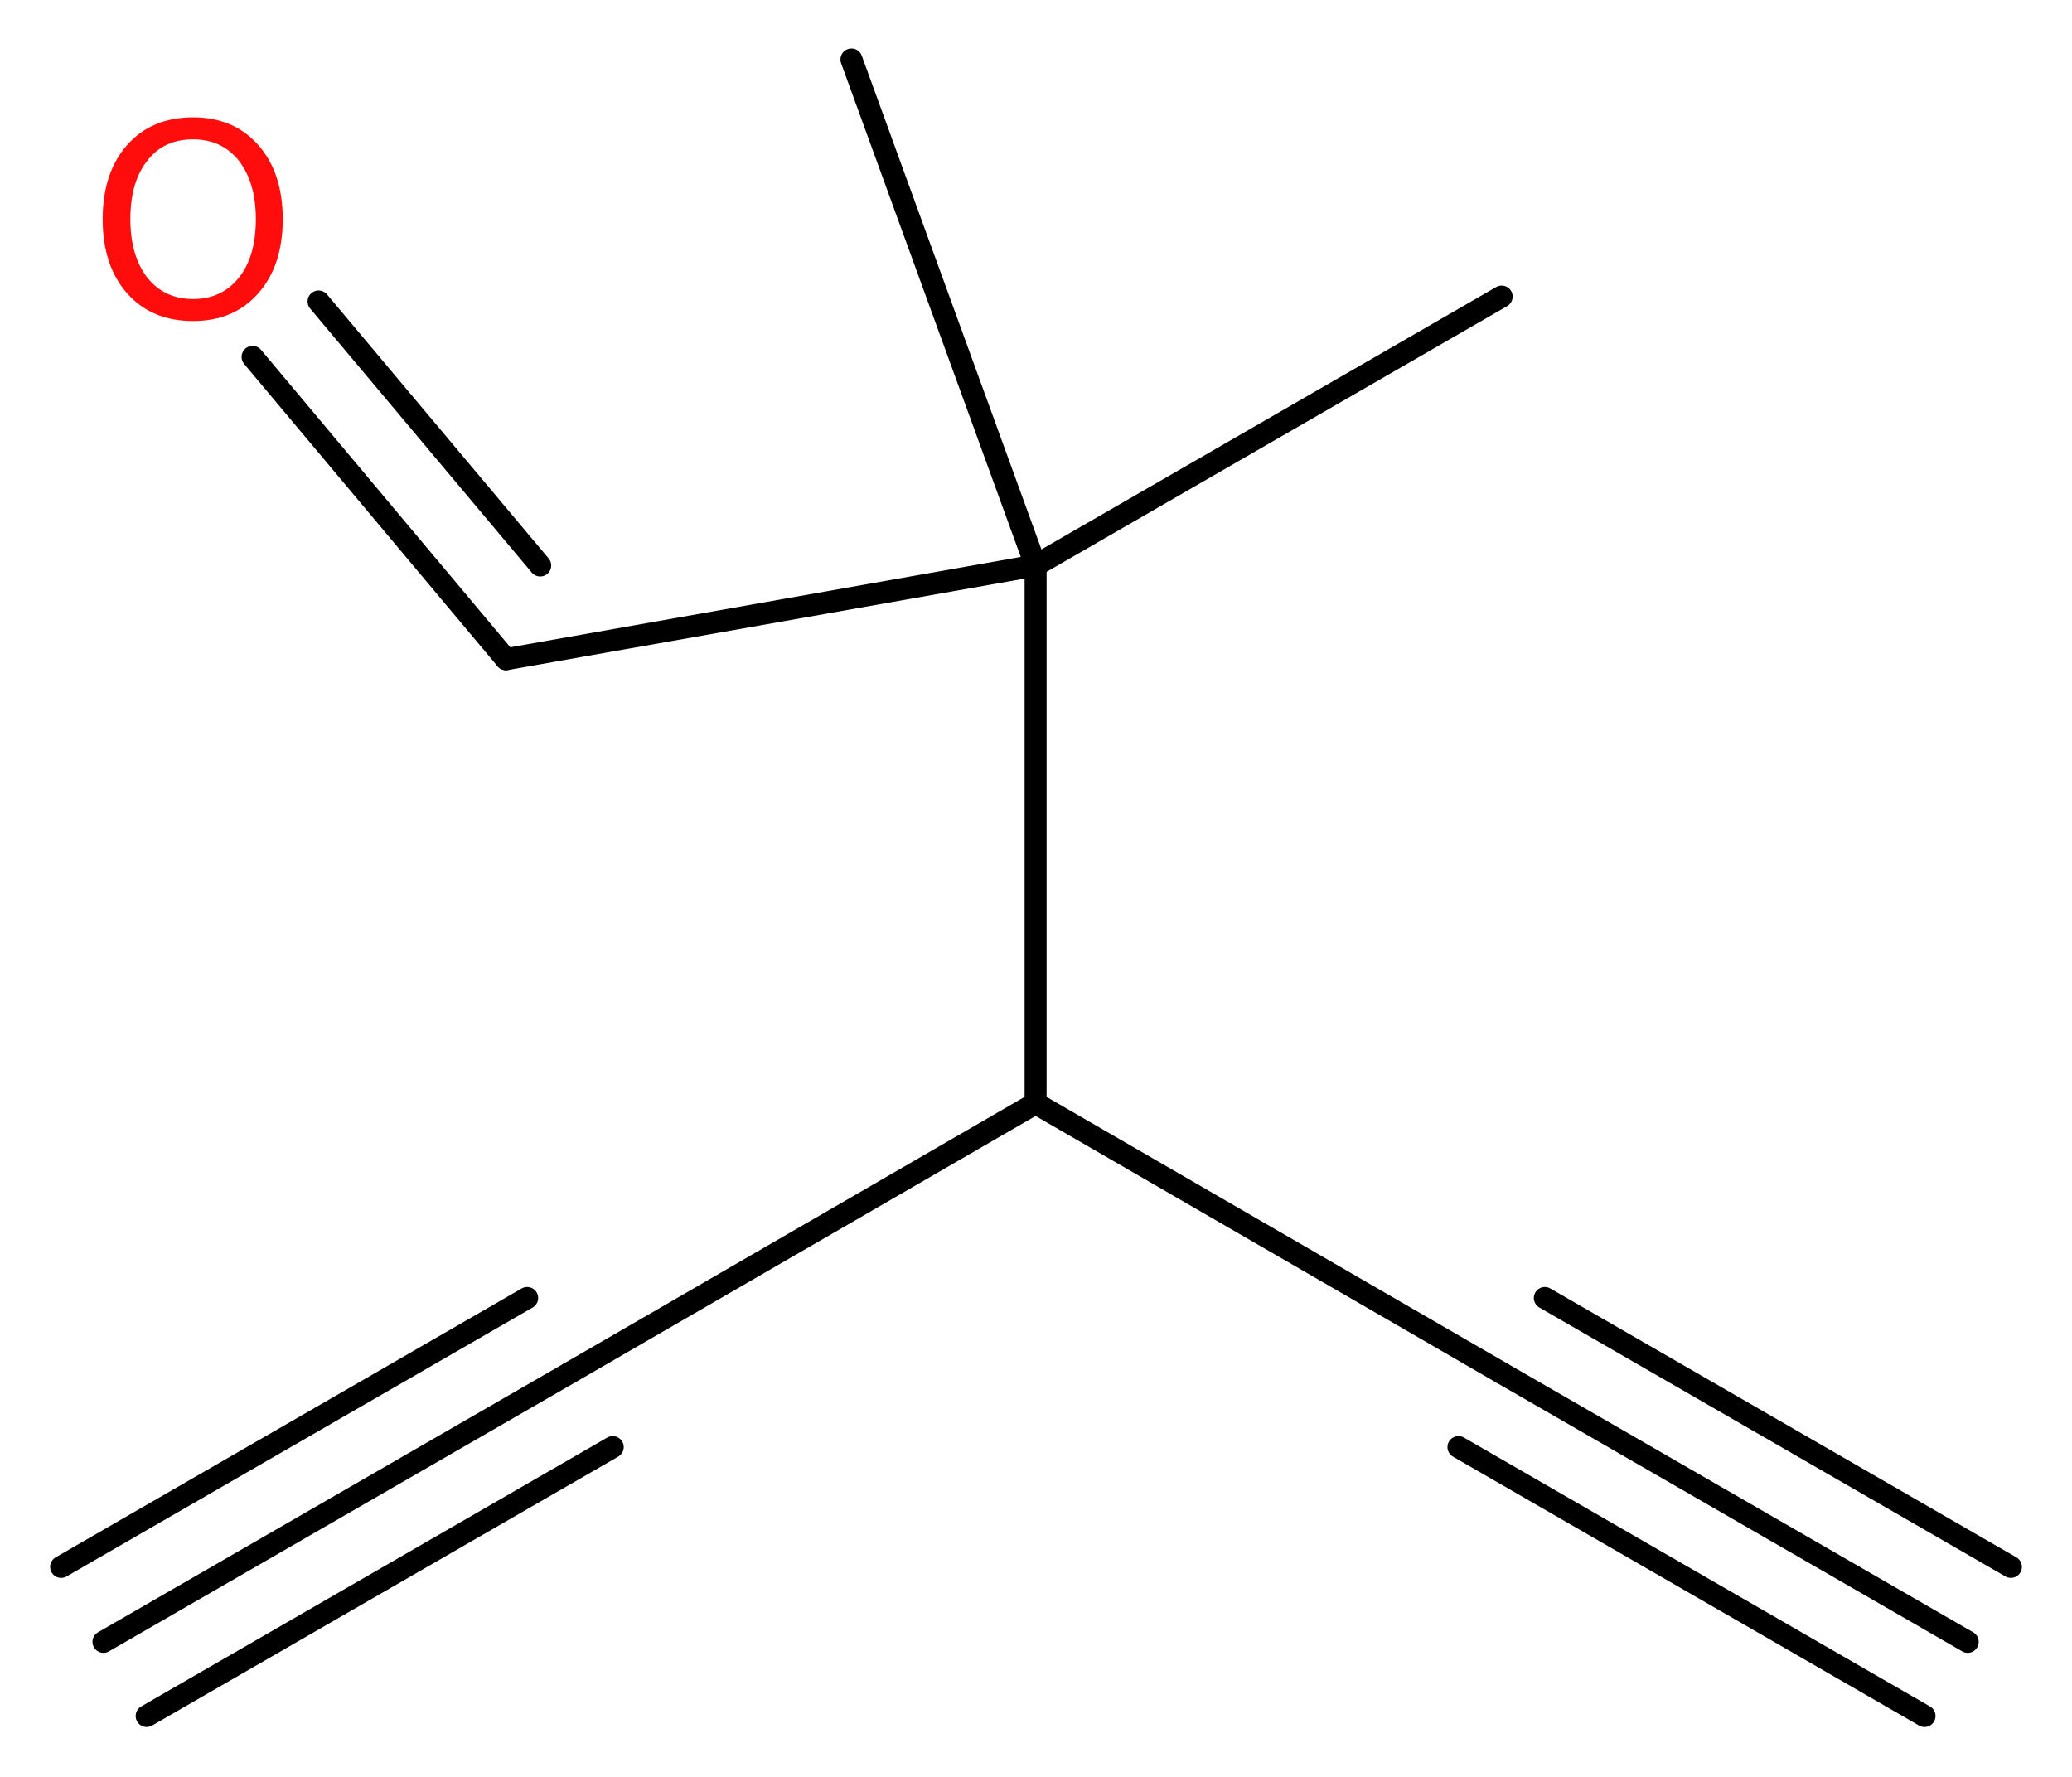
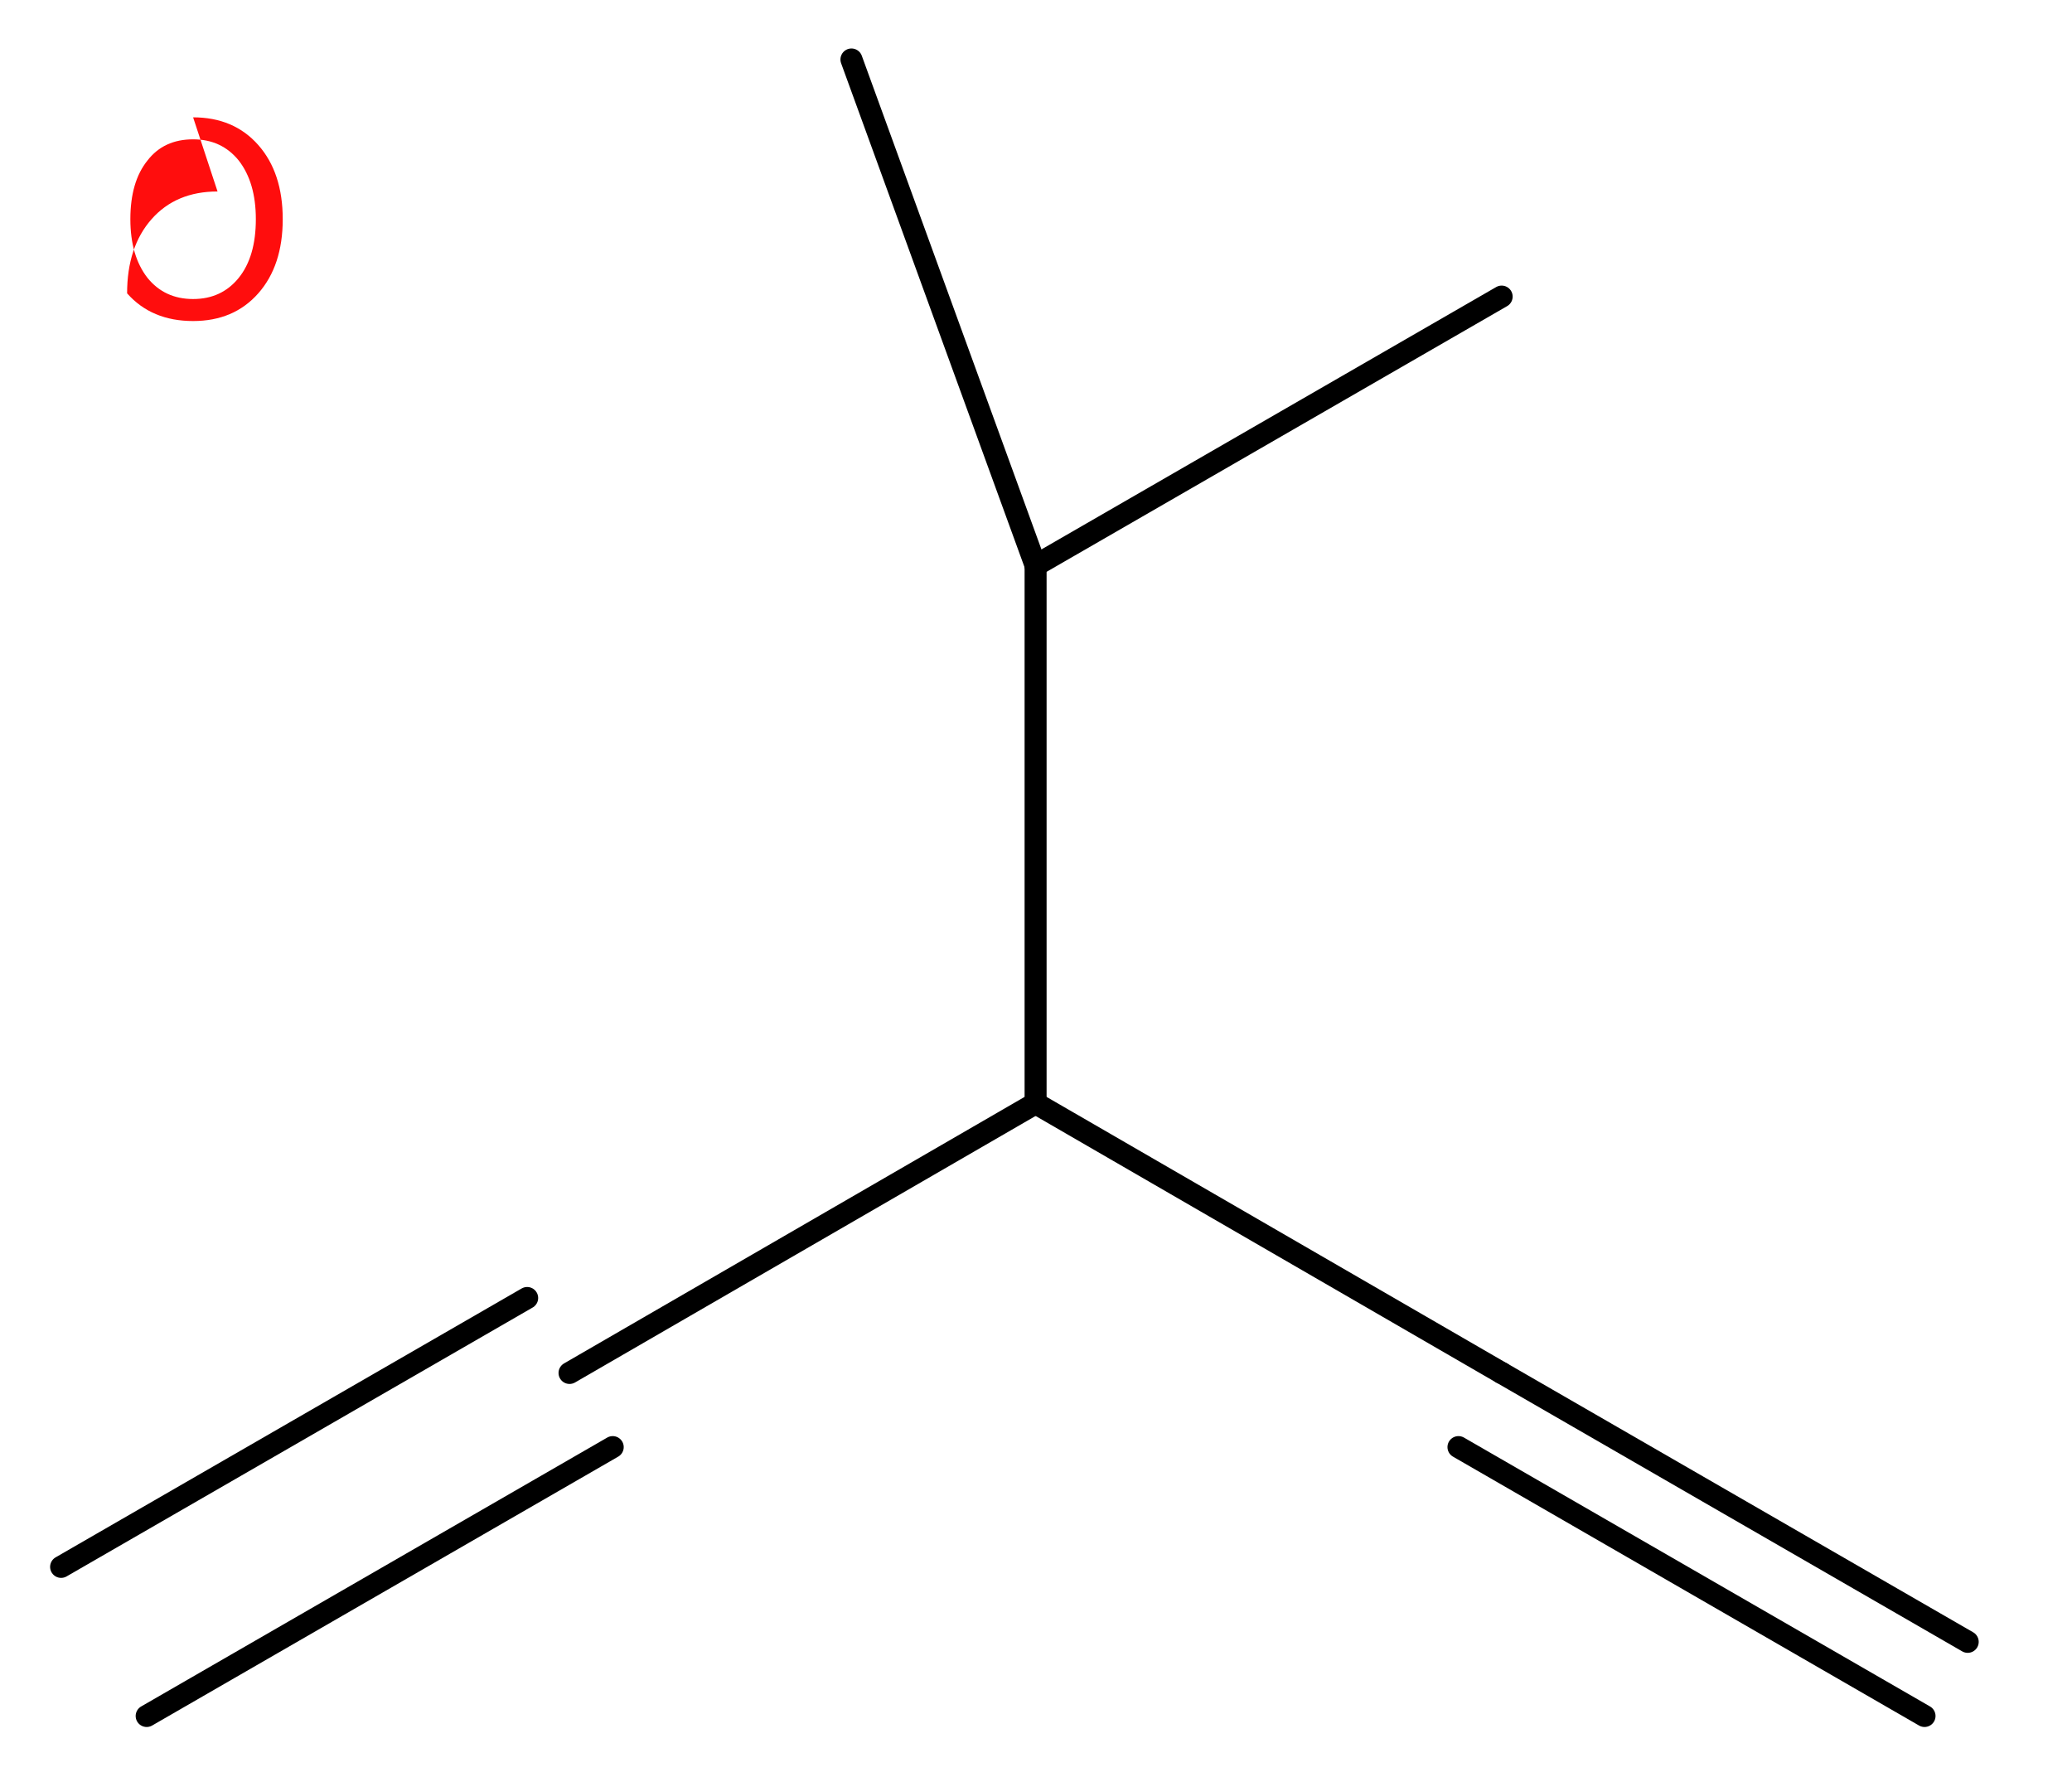
<svg xmlns="http://www.w3.org/2000/svg" version="1.2" width="25.43mm" height="21.81mm" viewBox="0 0 25.43 21.81">
  <desc>Generated by the Chemistry Development Kit (http://github.com/cdk)</desc>
  <g stroke-linecap="round" stroke-linejoin="round" stroke="#000000" stroke-width=".27" fill="#FF0D0D">
    <rect x=".0" y=".0" width="26.0" height="22.0" fill="#FFFFFF" stroke="none" />
    <g id="mol1" class="mol">
      <g id="mol1bnd1" class="bond">
-         <line x1="1.27" y1="20.15" x2="6.99" y2="16.85" />
        <line x1=".75" y1="19.23" x2="6.47" y2="15.93" />
        <line x1="1.8" y1="21.06" x2="7.52" y2="17.76" />
      </g>
      <line id="mol1bnd2" class="bond" x1="6.99" y1="16.85" x2="12.71" y2="13.54" />
      <line id="mol1bnd3" class="bond" x1="12.71" y1="13.54" x2="18.43" y2="16.85" />
      <g id="mol1bnd4" class="bond">
        <line x1="18.43" y1="16.85" x2="24.15" y2="20.15" />
-         <line x1="18.96" y1="15.93" x2="24.68" y2="19.23" />
        <line x1="17.9" y1="17.76" x2="23.62" y2="21.06" />
      </g>
      <line id="mol1bnd5" class="bond" x1="12.71" y1="13.54" x2="12.71" y2="6.94" />
      <line id="mol1bnd6" class="bond" x1="12.71" y1="6.94" x2="18.43" y2="3.64" />
      <line id="mol1bnd7" class="bond" x1="12.71" y1="6.94" x2="10.45" y2=".73" />
-       <line id="mol1bnd8" class="bond" x1="12.71" y1="6.94" x2="6.21" y2="8.09" />
      <g id="mol1bnd9" class="bond">
-         <line x1="6.21" y1="8.09" x2="3.1" y2="4.38" />
-         <line x1="6.63" y1="6.94" x2="3.91" y2="3.7" />
-       </g>
-       <path id="mol1atm10" class="atom" d="M2.37 1.71q-.36 .0 -.56 .26q-.21 .26 -.21 .72q.0 .45 .21 .72q.21 .26 .56 .26q.35 .0 .56 -.26q.21 -.26 .21 -.72q.0 -.45 -.21 -.72q-.21 -.26 -.56 -.26zM2.37 1.44q.5 .0 .8 .34q.3 .34 .3 .91q.0 .57 -.3 .91q-.3 .34 -.8 .34q-.51 .0 -.81 -.34q-.3 -.34 -.3 -.91q.0 -.57 .3 -.91q.3 -.34 .81 -.34z" stroke="none" />
+         </g>
+       <path id="mol1atm10" class="atom" d="M2.37 1.71q-.36 .0 -.56 .26q-.21 .26 -.21 .72q.0 .45 .21 .72q.21 .26 .56 .26q.35 .0 .56 -.26q.21 -.26 .21 -.72q.0 -.45 -.21 -.72q-.21 -.26 -.56 -.26zM2.37 1.44q.5 .0 .8 .34q.3 .34 .3 .91q.0 .57 -.3 .91q-.3 .34 -.8 .34q-.51 .0 -.81 -.34q.0 -.57 .3 -.91q.3 -.34 .81 -.34z" stroke="none" />
    </g>
  </g>
</svg>